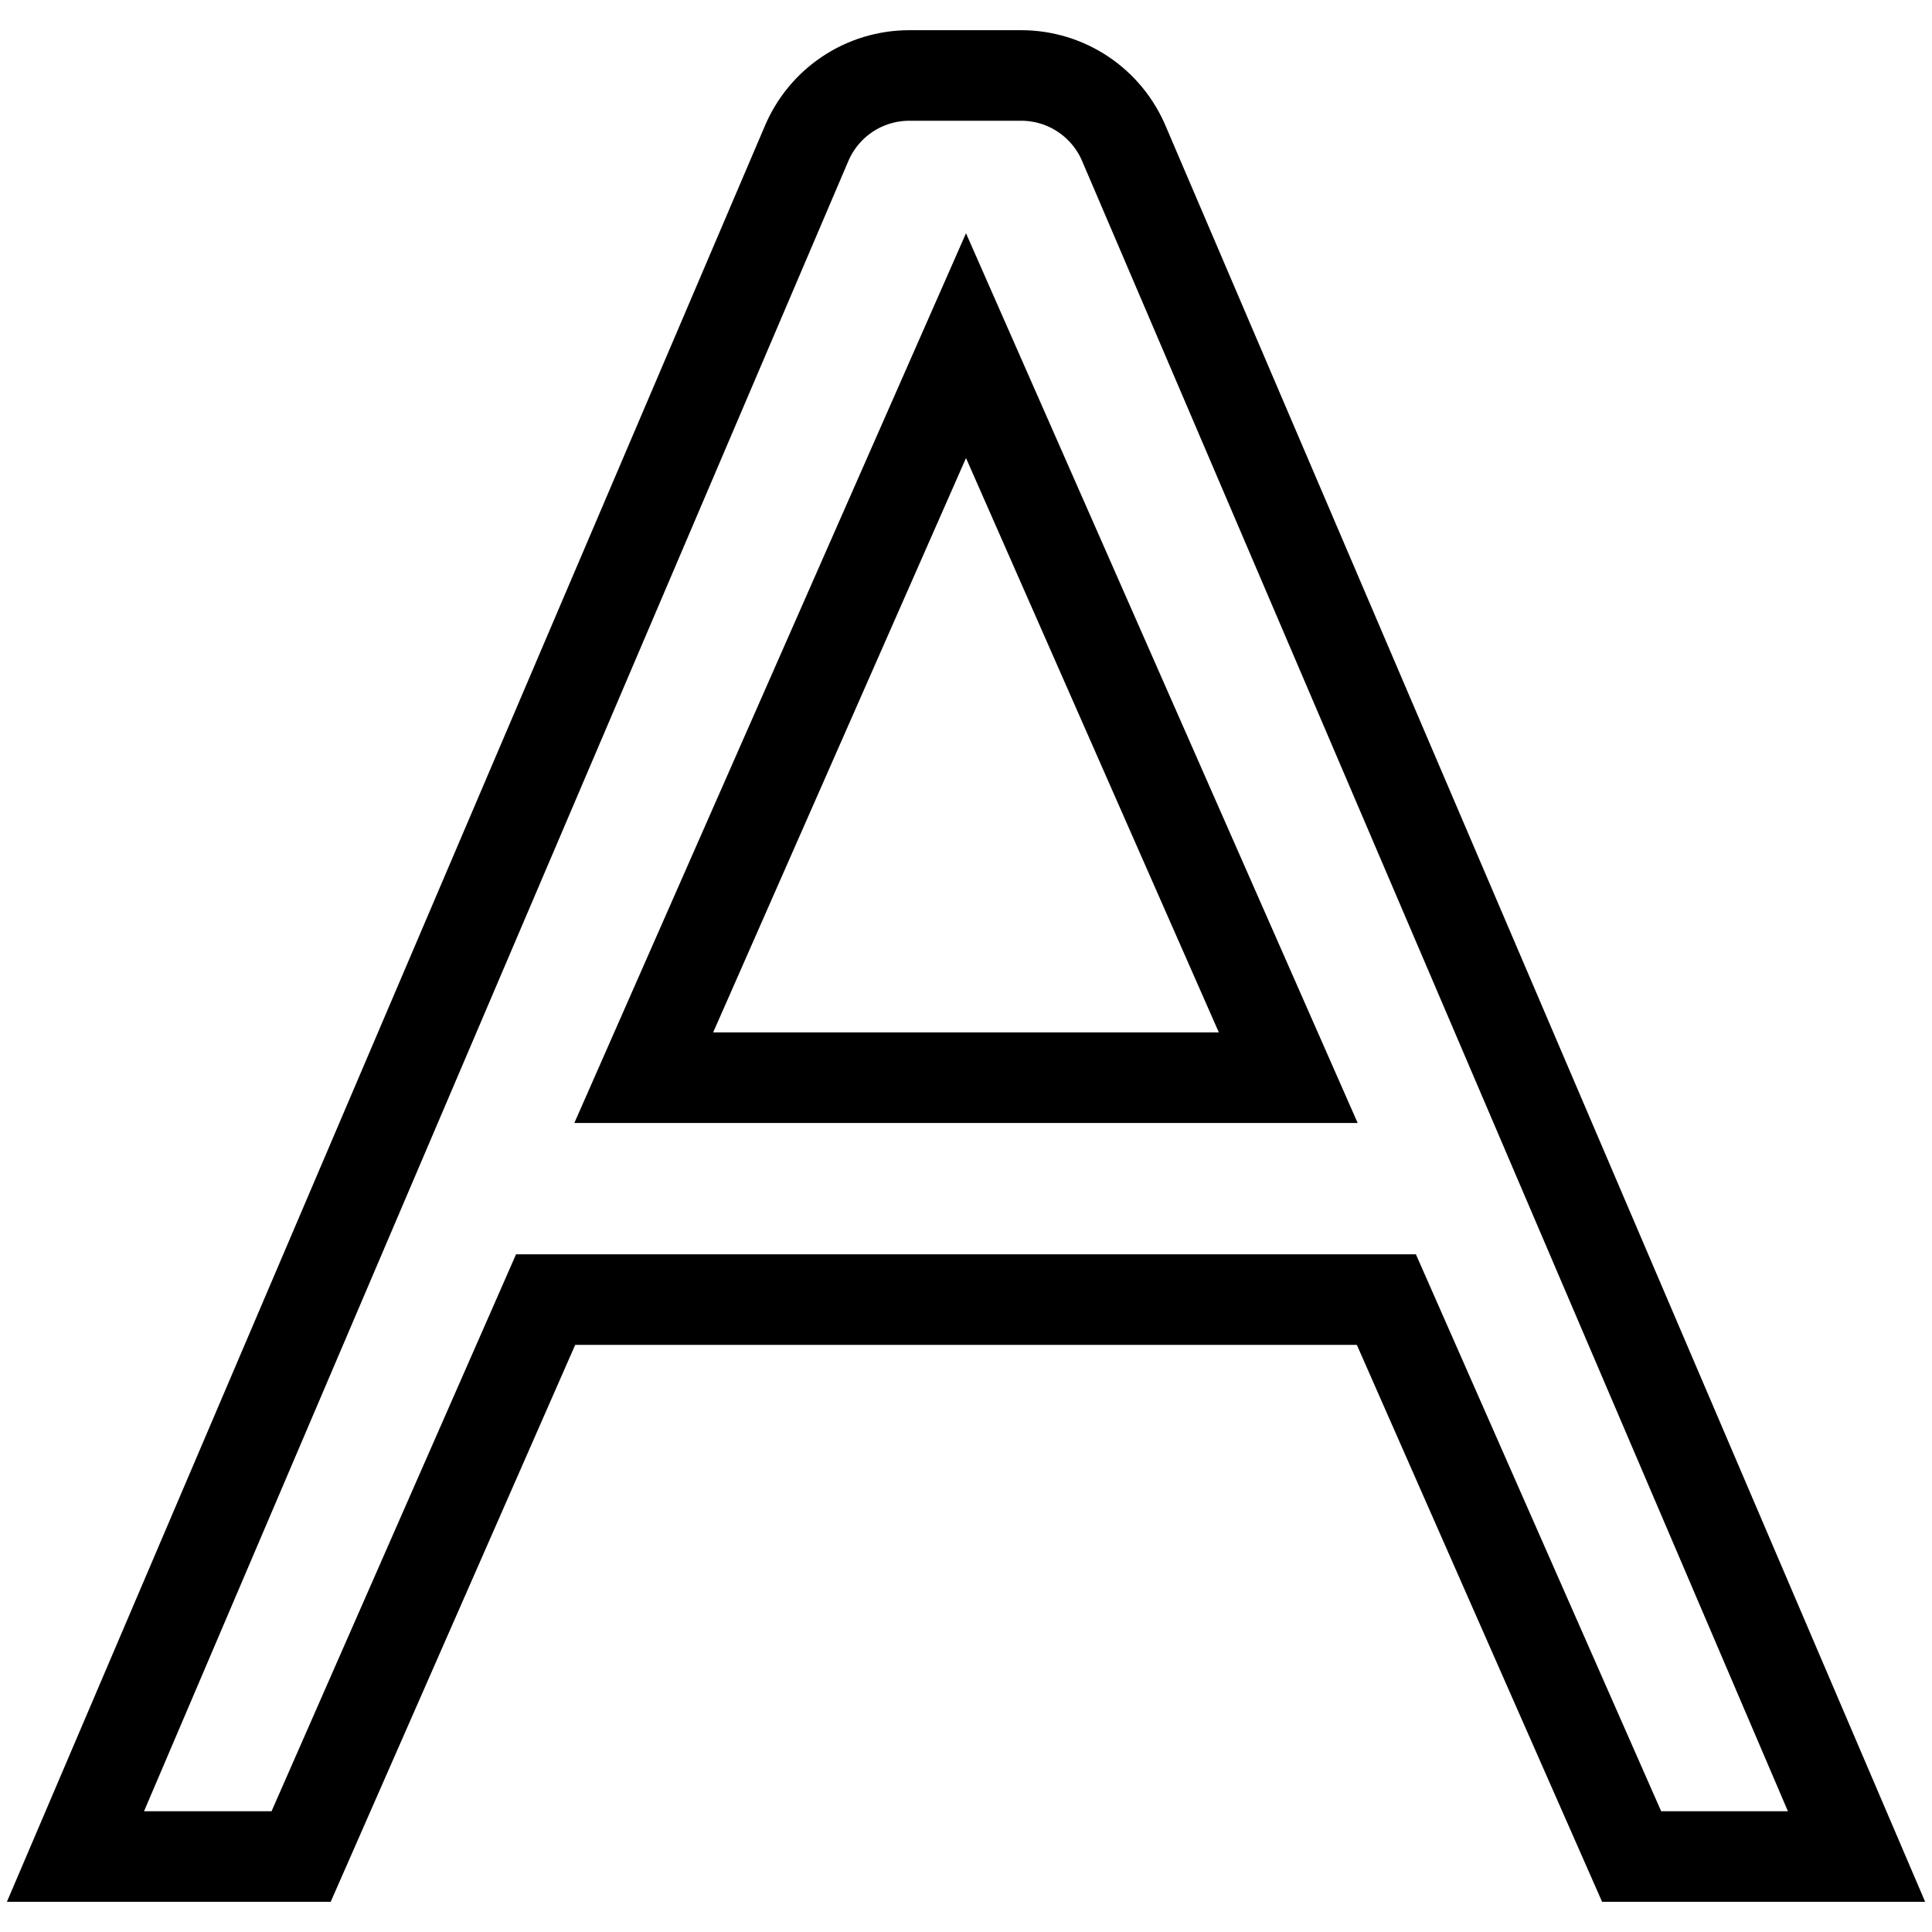
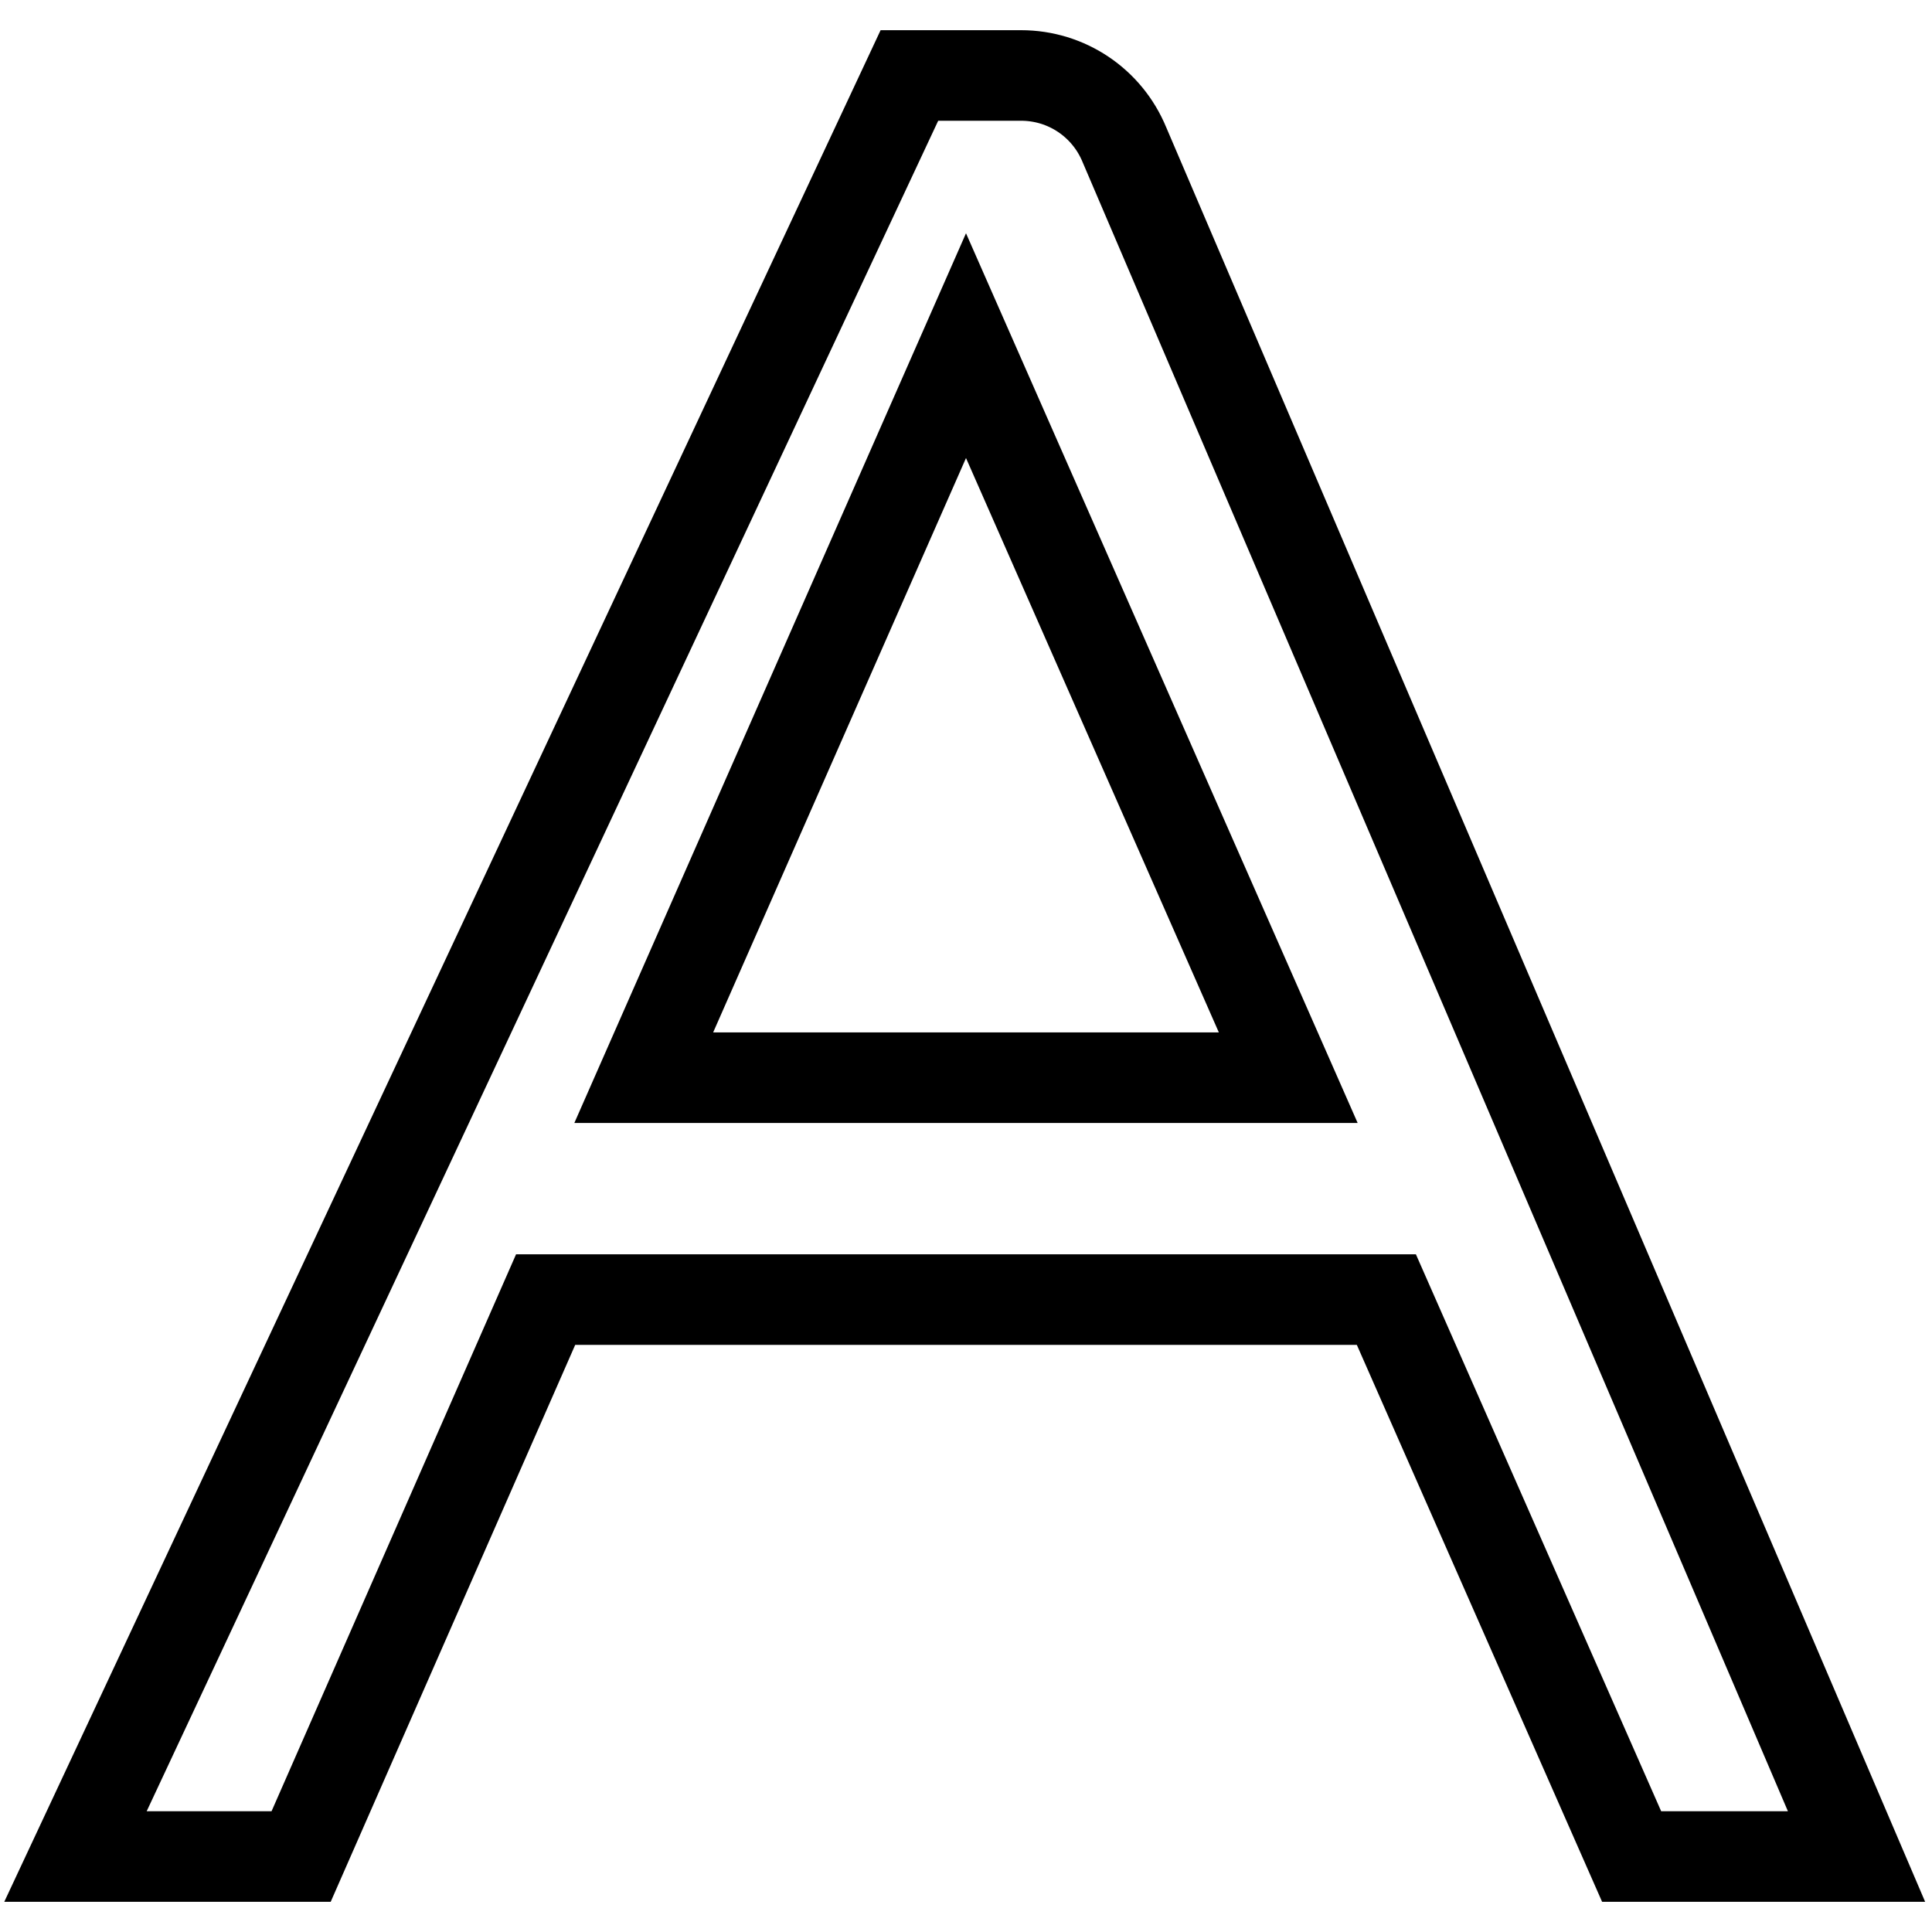
<svg xmlns="http://www.w3.org/2000/svg" version="1.1" x="0px" y="0px" viewBox="0 0 256 256" enable-background="new 0 0 256 256" xml:space="preserve">
  <g>
-     <path stroke-width="12" fill-opacity="0" stroke="#000000" d="M149,19.2c-2.3-5.6-7.7-9.2-13.7-9.2h-14.8c-6,0-11.4,3.6-13.7,9.2L10,246h29.9l32.4-73.8h111.4l32.5,73.8 H246L149,19.2z M85.3,142.8l42.7-97l42.7,97H85.3z" />
+     <path stroke-width="12" fill-opacity="0" stroke="#000000" d="M149,19.2c-2.3-5.6-7.7-9.2-13.7-9.2h-14.8L10,246h29.9l32.4-73.8h111.4l32.5,73.8 H246L149,19.2z M85.3,142.8l42.7-97l42.7,97H85.3z" />
  </g>
</svg>